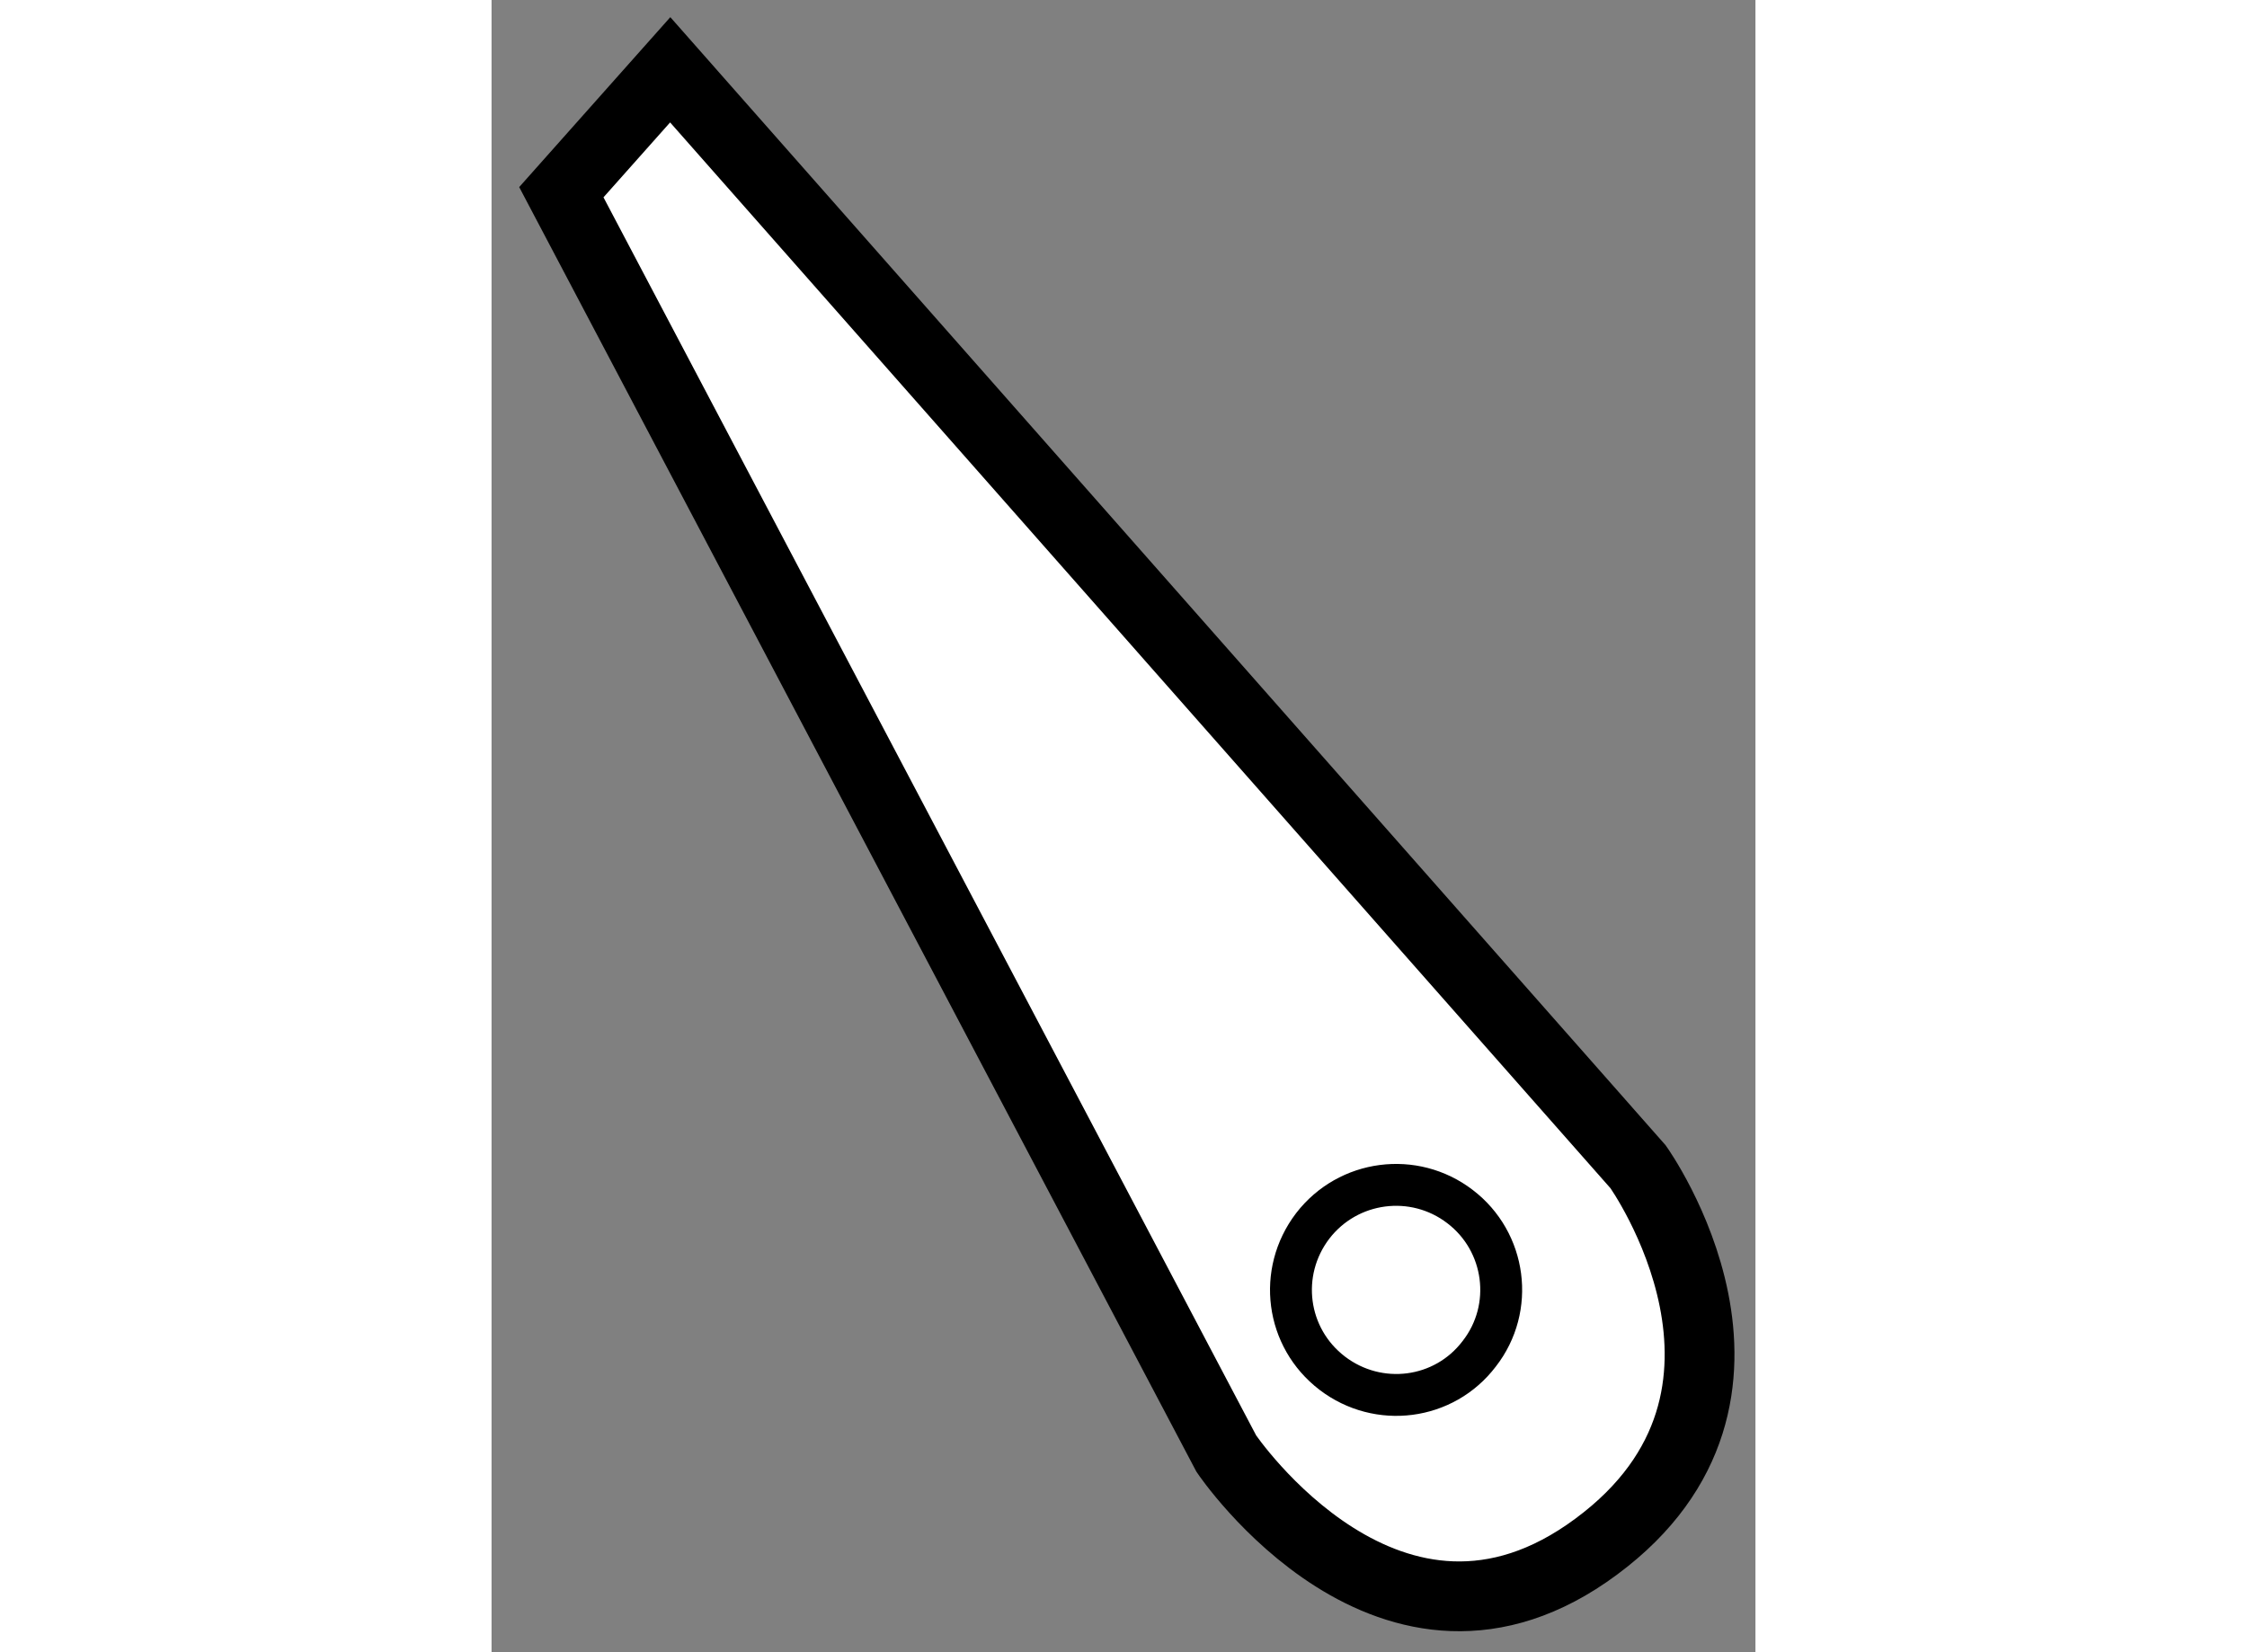
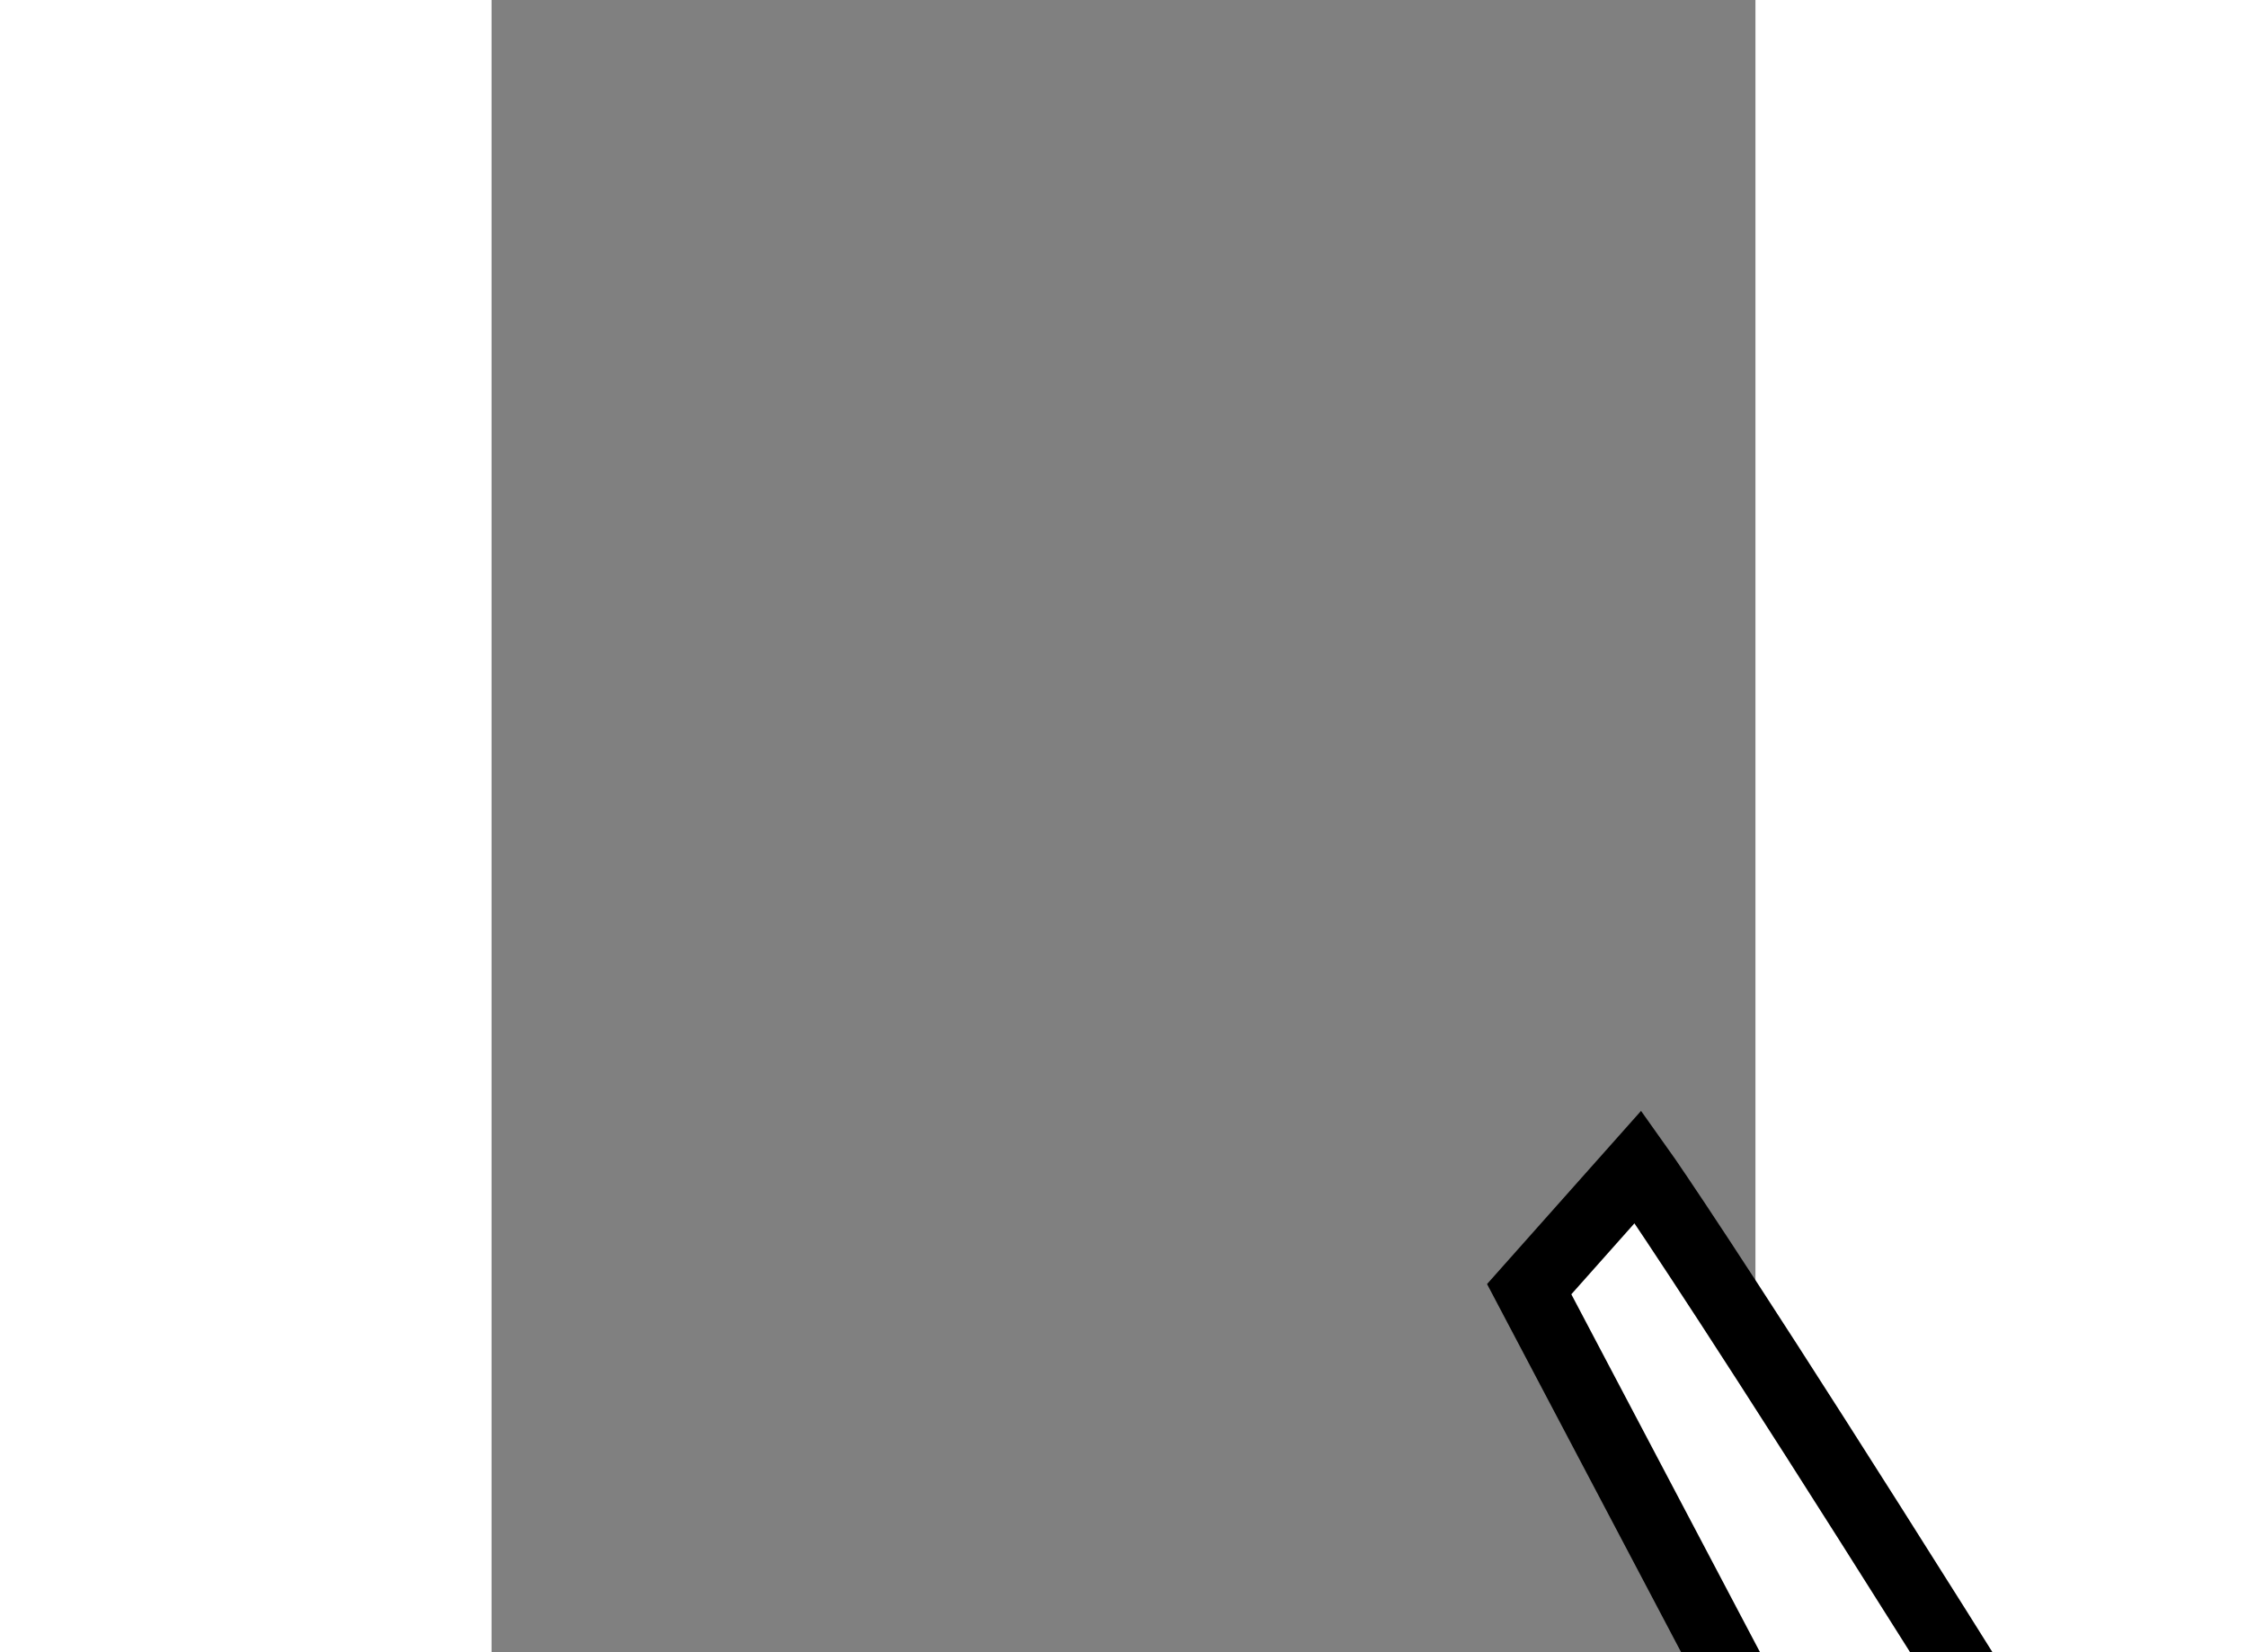
<svg xmlns="http://www.w3.org/2000/svg" version="1.1" x="0px" y="0px" width="244.8px" height="180px" viewBox="102.557 107.765 9.055 11.837" enable-background="new 0 0 244.8 180" xml:space="preserve">
  <rect x="102.557" y="107.765" width="9.055" height="11.837" fill="#808080" stroke="none" />
  <g>
-     <path fill="#FFFFFF" stroke="#000000" stroke-width="0.5" d="M110.771,116.124l-6.934-7.859l-0.78,0.877l4.764,9.037    c0,0,1.184,1.756,2.651,0.666C111.939,117.759,110.771,116.124,110.771,116.124z" />
-     <path fill="none" stroke="#000000" stroke-width="0.3" d="M108.44,116.548c-0.253,0.332-0.192,0.801,0.14,1.055    c0.33,0.252,0.801,0.193,1.053-0.139c0.256-0.328,0.193-0.803-0.138-1.055C109.166,116.157,108.694,116.218,108.44,116.548z" />
+     <path fill="#FFFFFF" stroke="#000000" stroke-width="0.5" d="M110.771,116.124l-0.78,0.877l4.764,9.037    c0,0,1.184,1.756,2.651,0.666C111.939,117.759,110.771,116.124,110.771,116.124z" />
  </g>
</svg>